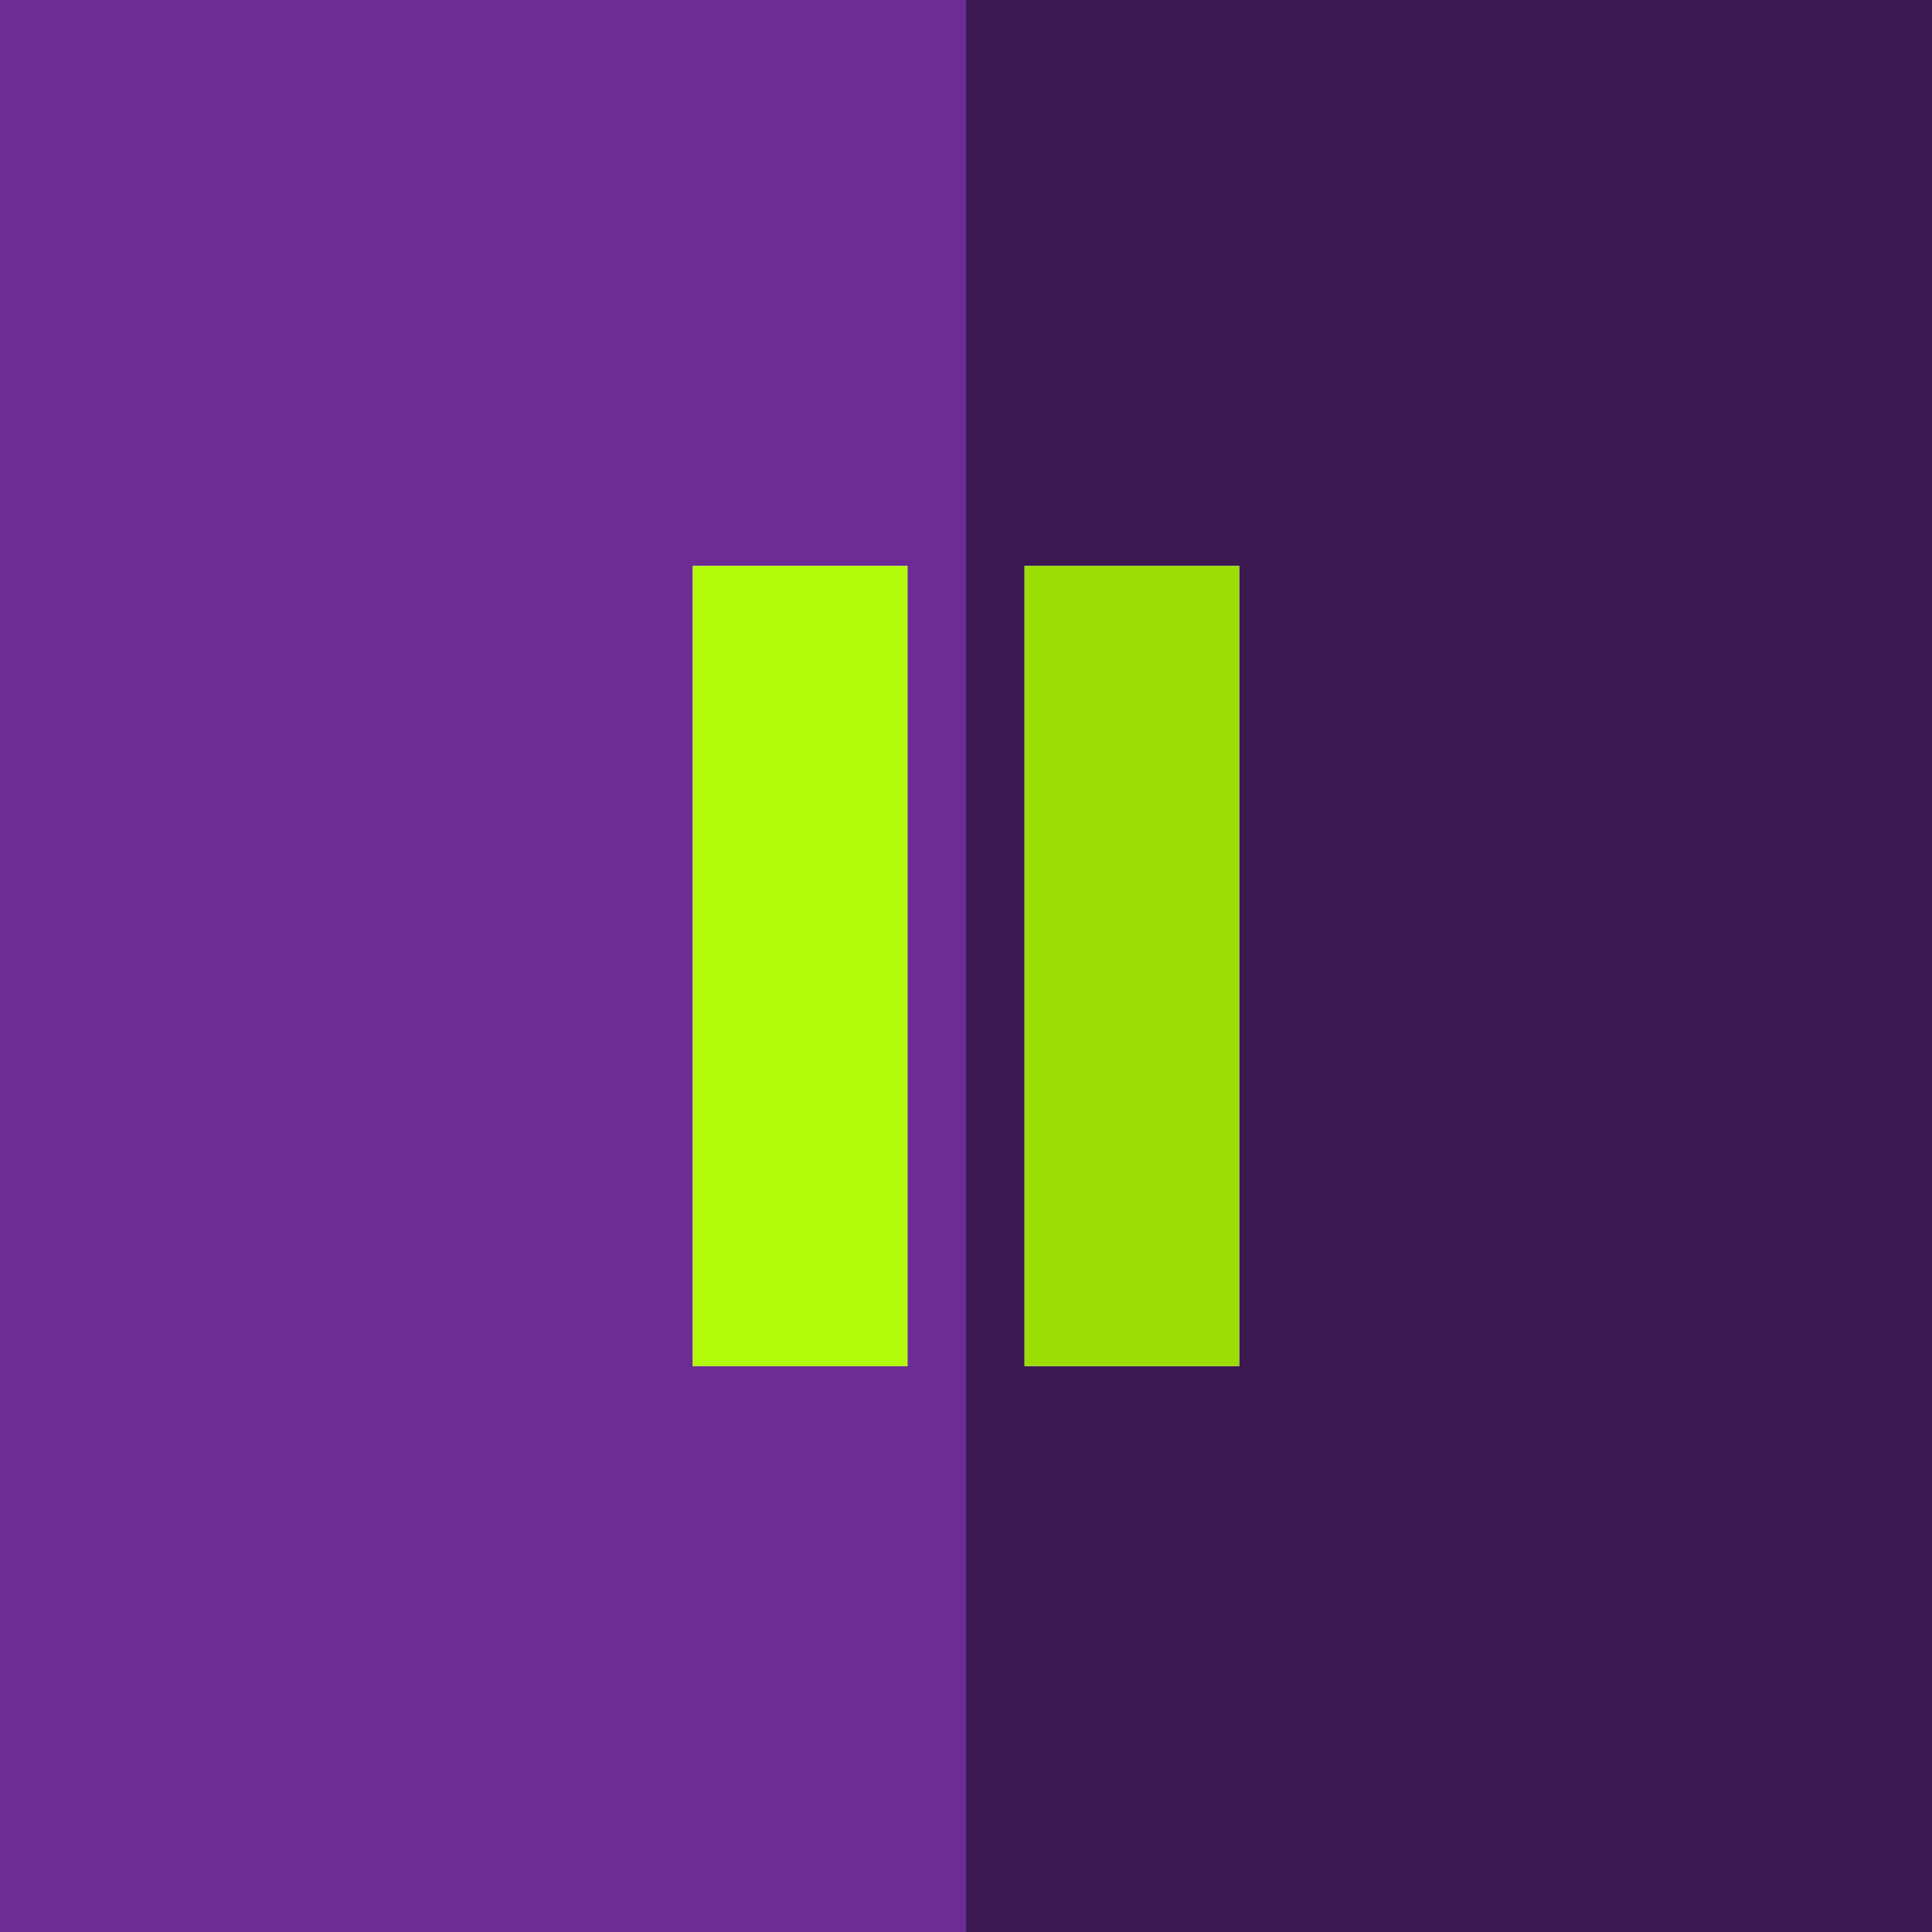
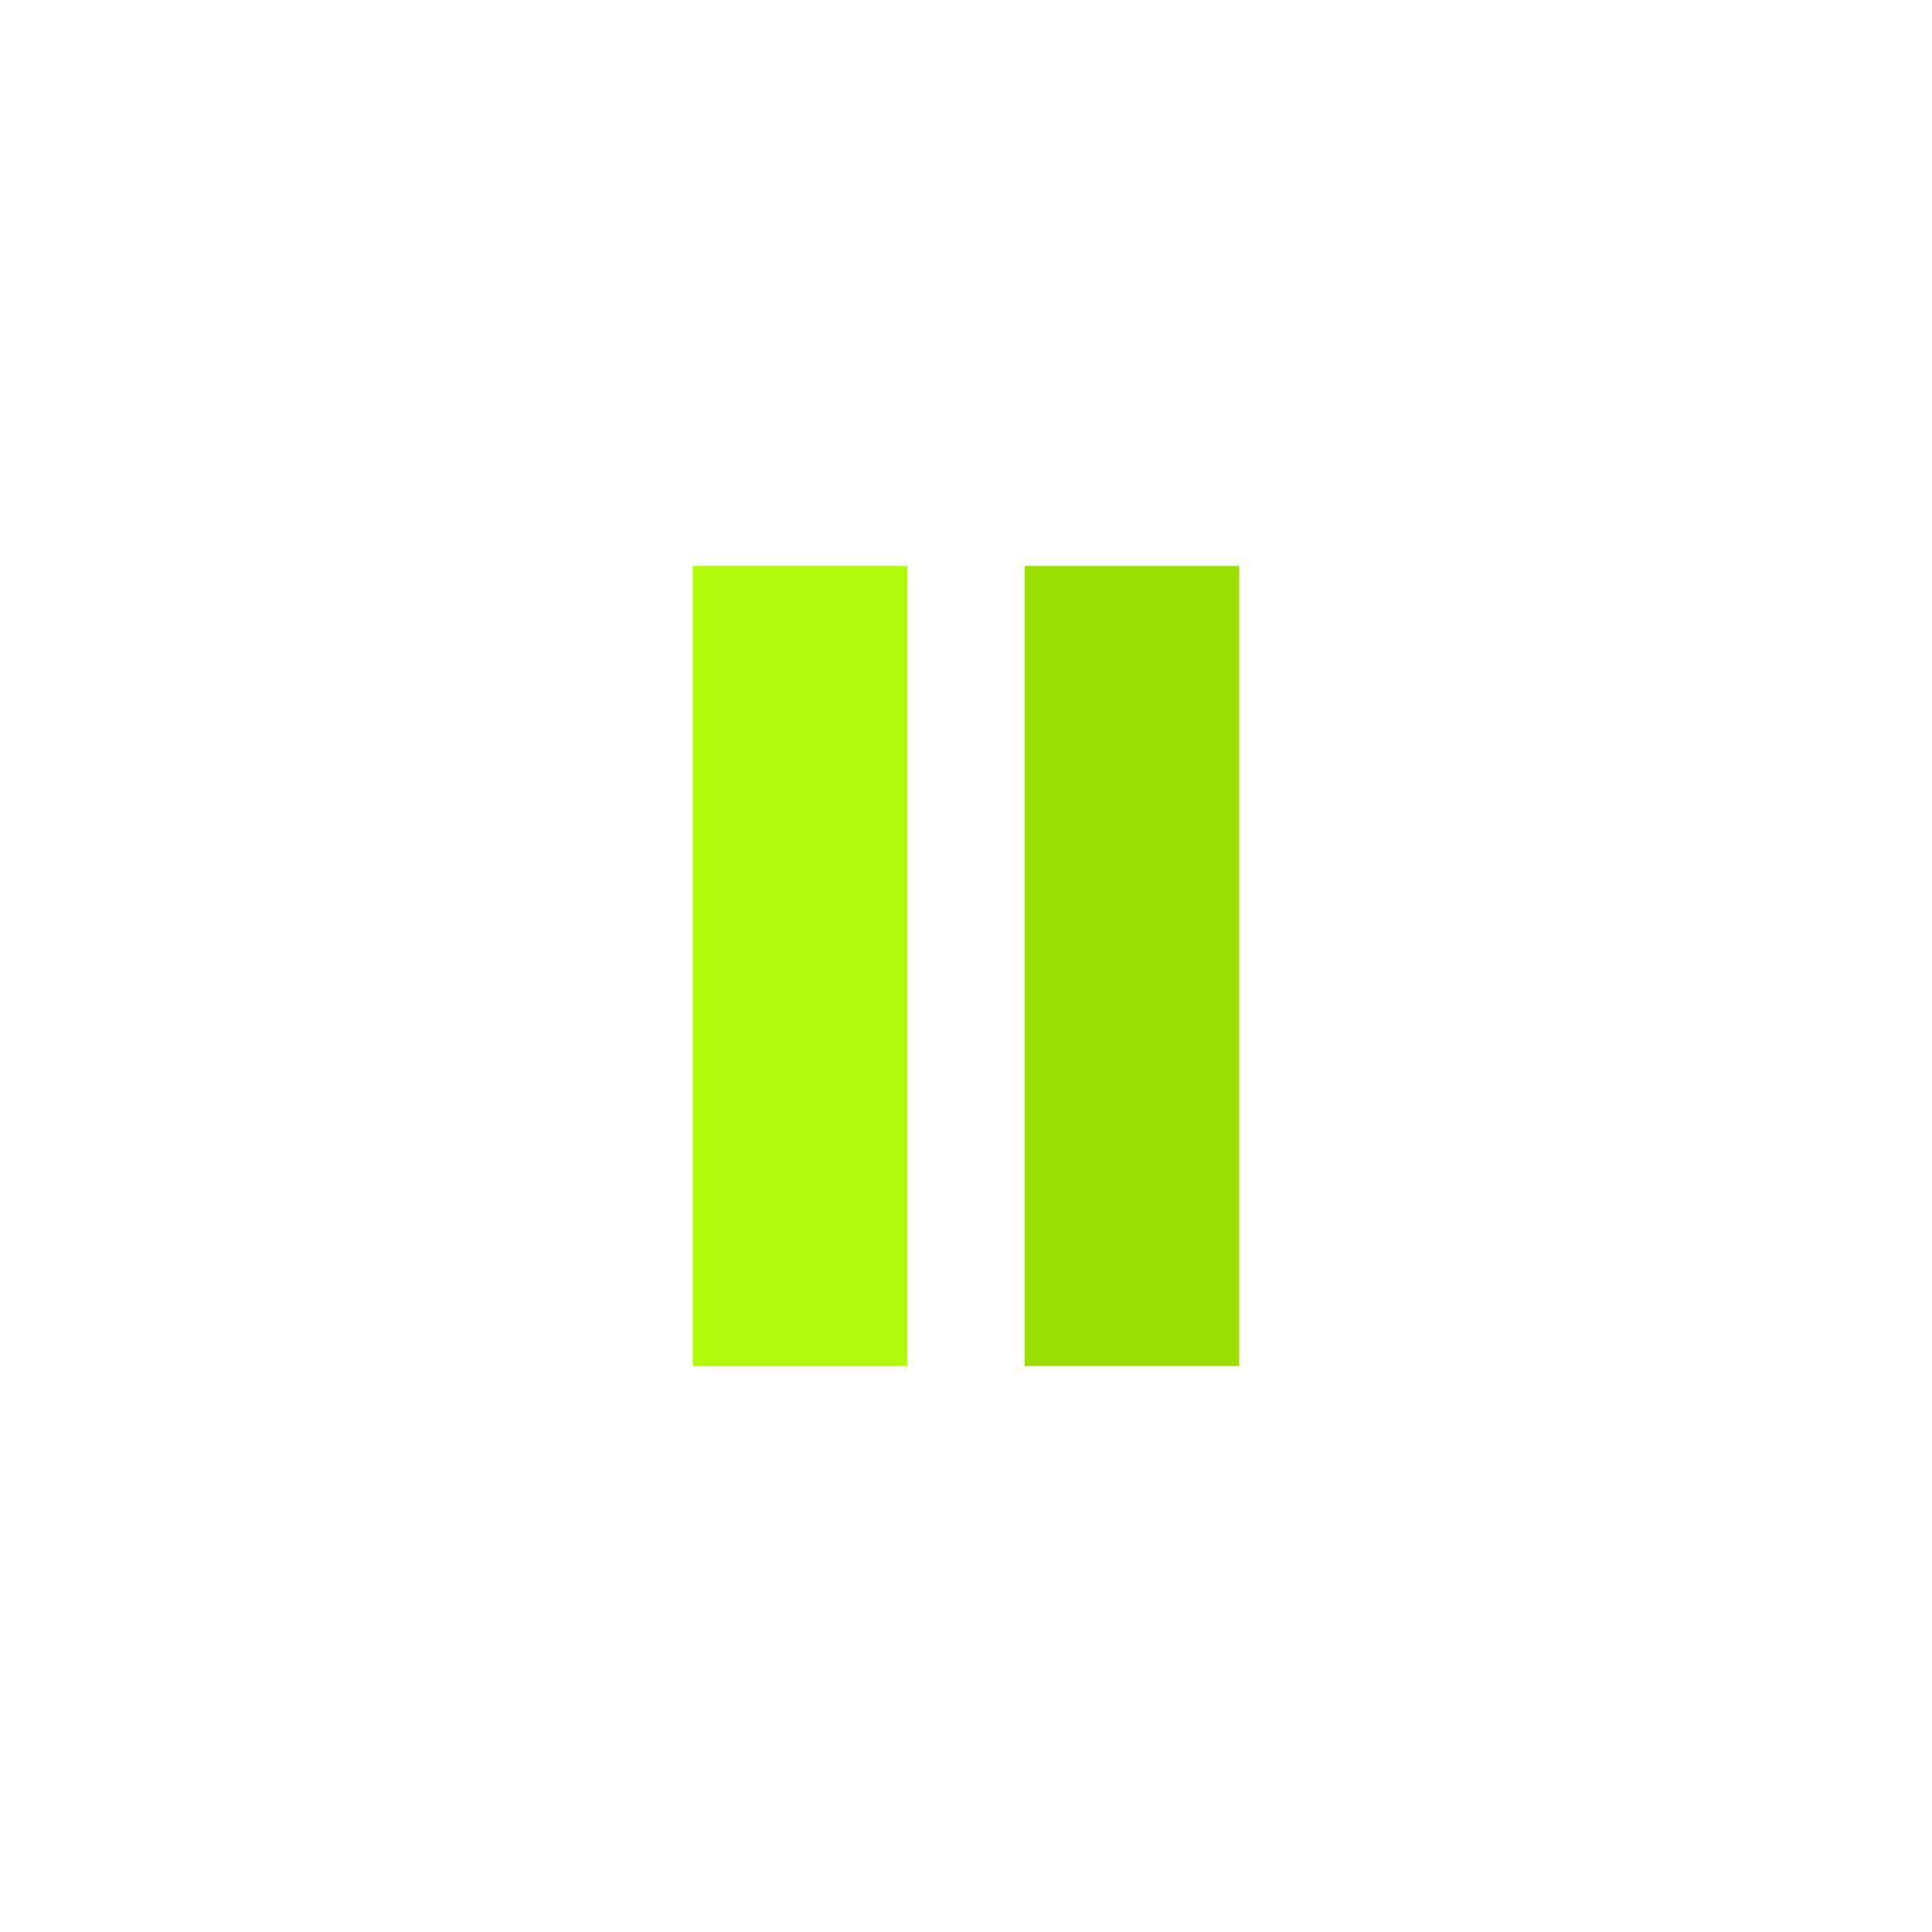
<svg xmlns="http://www.w3.org/2000/svg" version="1.1" id="Layer_1" viewBox="0 0 495 495" xml:space="preserve">
  <g>
-     <path style="fill:#6D2C93;" d="M0,0v495h247.5V0H0z M232.5,350h-55V145h55V350z" />
-     <path style="fill:#3D1952;" d="M247.5,0v495H495V0H247.5z M317.5,350h-55V145h55V350z" />
    <rect x="177.5" y="145" style="fill:#B2FA09;" width="55" height="205" />
    <rect x="262.5" y="145" style="fill:#9CDD05;" width="55" height="205" />
  </g>
</svg>